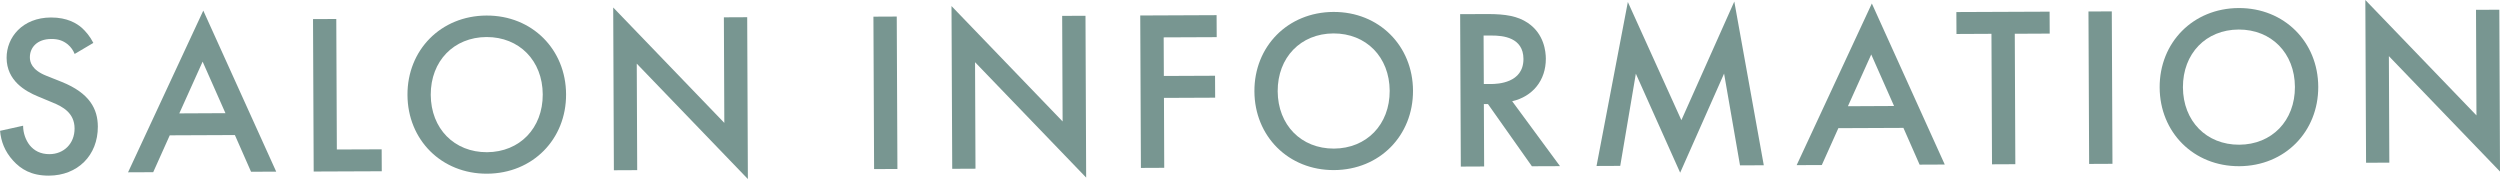
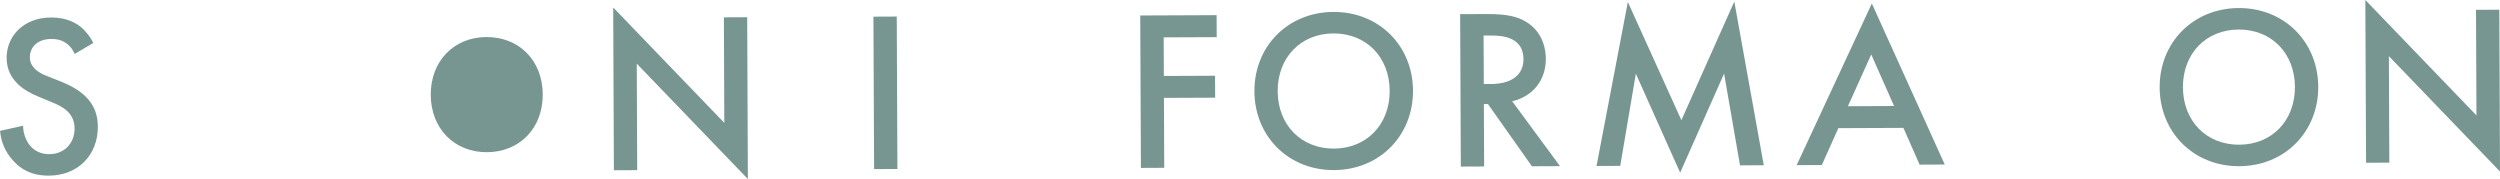
<svg xmlns="http://www.w3.org/2000/svg" id="_レイヤー_2" viewBox="0 0 450.21 32.24">
  <defs>
    <style>.cls-1{fill:#789691;}</style>
  </defs>
  <g id="_レイヤー_1-2">
    <g>
      <path class="cls-1" d="M13.44,9.71c-.25-.62-.62-1.19-1.24-1.72-.87-.7-1.77-.98-2.97-.97-2.55,.01-3.86,1.54-3.85,3.31,0,.82,.3,2.26,2.98,3.32l2.76,1.1c5.07,2.04,6.48,4.91,6.5,8.04,.02,5.23-3.67,8.82-8.81,8.84-3.17,.01-5.07-1.17-6.47-2.73-1.49-1.64-2.16-3.45-2.33-5.34l4.15-.92c0,1.36,.5,2.63,1.17,3.49,.79,.98,1.94,1.64,3.59,1.63,2.55-.01,4.52-1.87,4.51-4.63-.01-2.8-2.16-3.94-3.97-4.67l-2.64-1.1c-2.27-.94-5.61-2.82-5.63-6.93-.02-3.7,2.85-7.26,7.99-7.28,2.96-.01,4.66,1.09,5.52,1.83,.74,.66,1.53,1.6,2.11,2.75l-3.37,1.99Z" />
-       <path class="cls-1" d="M42.3,24.32l-11.73,.05-2.98,6.64-4.53,.02L36.61,1.91l13.13,29-4.53,.02-2.91-6.61Zm-1.7-3.94l-4.11-9.28-4.2,9.32,8.31-.04Z" />
-       <path class="cls-1" d="M60.56,3.42l.1,23.5,8.07-.03,.02,3.95-12.26,.05-.12-27.45,4.2-.02Z" />
-       <path class="cls-1" d="M101.94,16.98c.04,8.07-5.99,14.26-14.22,14.3-8.23,.04-14.31-6.11-14.34-14.18-.04-8.07,5.99-14.26,14.22-14.3,8.23-.04,14.31,6.11,14.34,14.18Zm-4.2,.02c-.03-6.09-4.24-10.35-10.13-10.33-5.88,.03-10.06,4.32-10.04,10.41,.03,6.09,4.24,10.35,10.13,10.33,5.88-.03,10.06-4.32,10.04-10.41Z" />
+       <path class="cls-1" d="M101.94,16.98Zm-4.2,.02c-.03-6.09-4.24-10.35-10.13-10.33-5.88,.03-10.06,4.32-10.04,10.41,.03,6.09,4.24,10.35,10.13,10.33,5.88-.03,10.06-4.32,10.04-10.41Z" />
      <path class="cls-1" d="M110.55,30.65l-.12-29.3,20.01,20.78-.08-19.01,4.2-.02,.12,29.14-20.01-20.78,.08,19.18-4.2,.02Z" />
      <path class="cls-1" d="M161.49,2.98l.12,27.45-4.2,.02-.12-27.45,4.2-.02Z" />
-       <path class="cls-1" d="M171.48,30.39l-.13-29.3,20.01,20.78-.08-19.01,4.2-.02,.12,29.14-20.01-20.78,.08,19.18-4.2,.02Z" />
      <path class="cls-1" d="M219.11,6.69l-9.55,.04,.03,6.95,9.22-.04,.02,3.95-9.22,.04,.05,12.59-4.2,.02-.12-27.45,13.75-.06,.02,3.95Z" />
      <path class="cls-1" d="M254.46,16.33c.03,8.07-5.99,14.26-14.22,14.3-8.23,.04-14.31-6.11-14.34-14.18-.04-8.07,5.99-14.26,14.22-14.3,8.23-.04,14.31,6.11,14.34,14.18Zm-4.2,.02c-.03-6.09-4.24-10.35-10.13-10.33-5.89,.03-10.06,4.32-10.04,10.41,.03,6.09,4.24,10.35,10.13,10.33,5.88-.03,10.06-4.32,10.04-10.41Z" />
      <path class="cls-1" d="M267.85,2.53c3.33-.01,5.48,.39,7.25,1.57,3.01,2,3.27,5.25,3.28,6.45,.02,3.95-2.4,6.84-6.06,7.68l8.61,11.69-5.06,.02-7.91-11.2h-.74s.05,11.24,.05,11.24l-4.2,.02-.12-27.45,4.9-.02Zm-.65,12.6h1.32c1.15-.01,5.84-.15,5.83-4.52-.02-3.87-3.68-4.22-5.74-4.21h-1.44s.04,8.73,.04,8.73Z" />
      <path class="cls-1" d="M287.51,29.89L293.15,.36l9.64,21.28L312.32,.28l5.31,29.48-4.28,.02-2.87-16.53-7.91,17.85-7.98-17.83-2.81,16.6-4.28,.02Z" />
      <path class="cls-1" d="M342.79,23.03l-11.73,.05-2.98,6.64-4.53,.02L337.09,.63l13.13,29-4.53,.02-2.91-6.61Zm-1.7-3.94l-4.11-9.28-4.2,9.32,8.31-.04Z" />
-       <path class="cls-1" d="M362.83,6.07l.1,23.5-4.2,.02-.1-23.5-6.3,.03-.02-3.95,16.79-.07,.02,3.95-6.3,.03Z" />
-       <path class="cls-1" d="M380.3,2.05l.12,27.45-4.2,.02-.12-27.45,4.2-.02Z" />
      <path class="cls-1" d="M417.48,15.63c.03,8.07-5.99,14.26-14.22,14.3-8.23,.04-14.31-6.11-14.34-14.18-.04-8.07,5.99-14.26,14.22-14.3,8.23-.04,14.31,6.11,14.34,14.18Zm-4.2,.02c-.03-6.09-4.24-10.35-10.13-10.33s-10.06,4.32-10.04,10.41c.03,6.09,4.24,10.35,10.13,10.33s10.06-4.32,10.04-10.41Z" />
      <path class="cls-1" d="M426.09,29.3l-.13-29.3,20.01,20.78-.08-19.01,4.2-.02,.12,29.14-20.01-20.78,.08,19.18-4.2,.02Z" />
    </g>
  </g>
</svg>